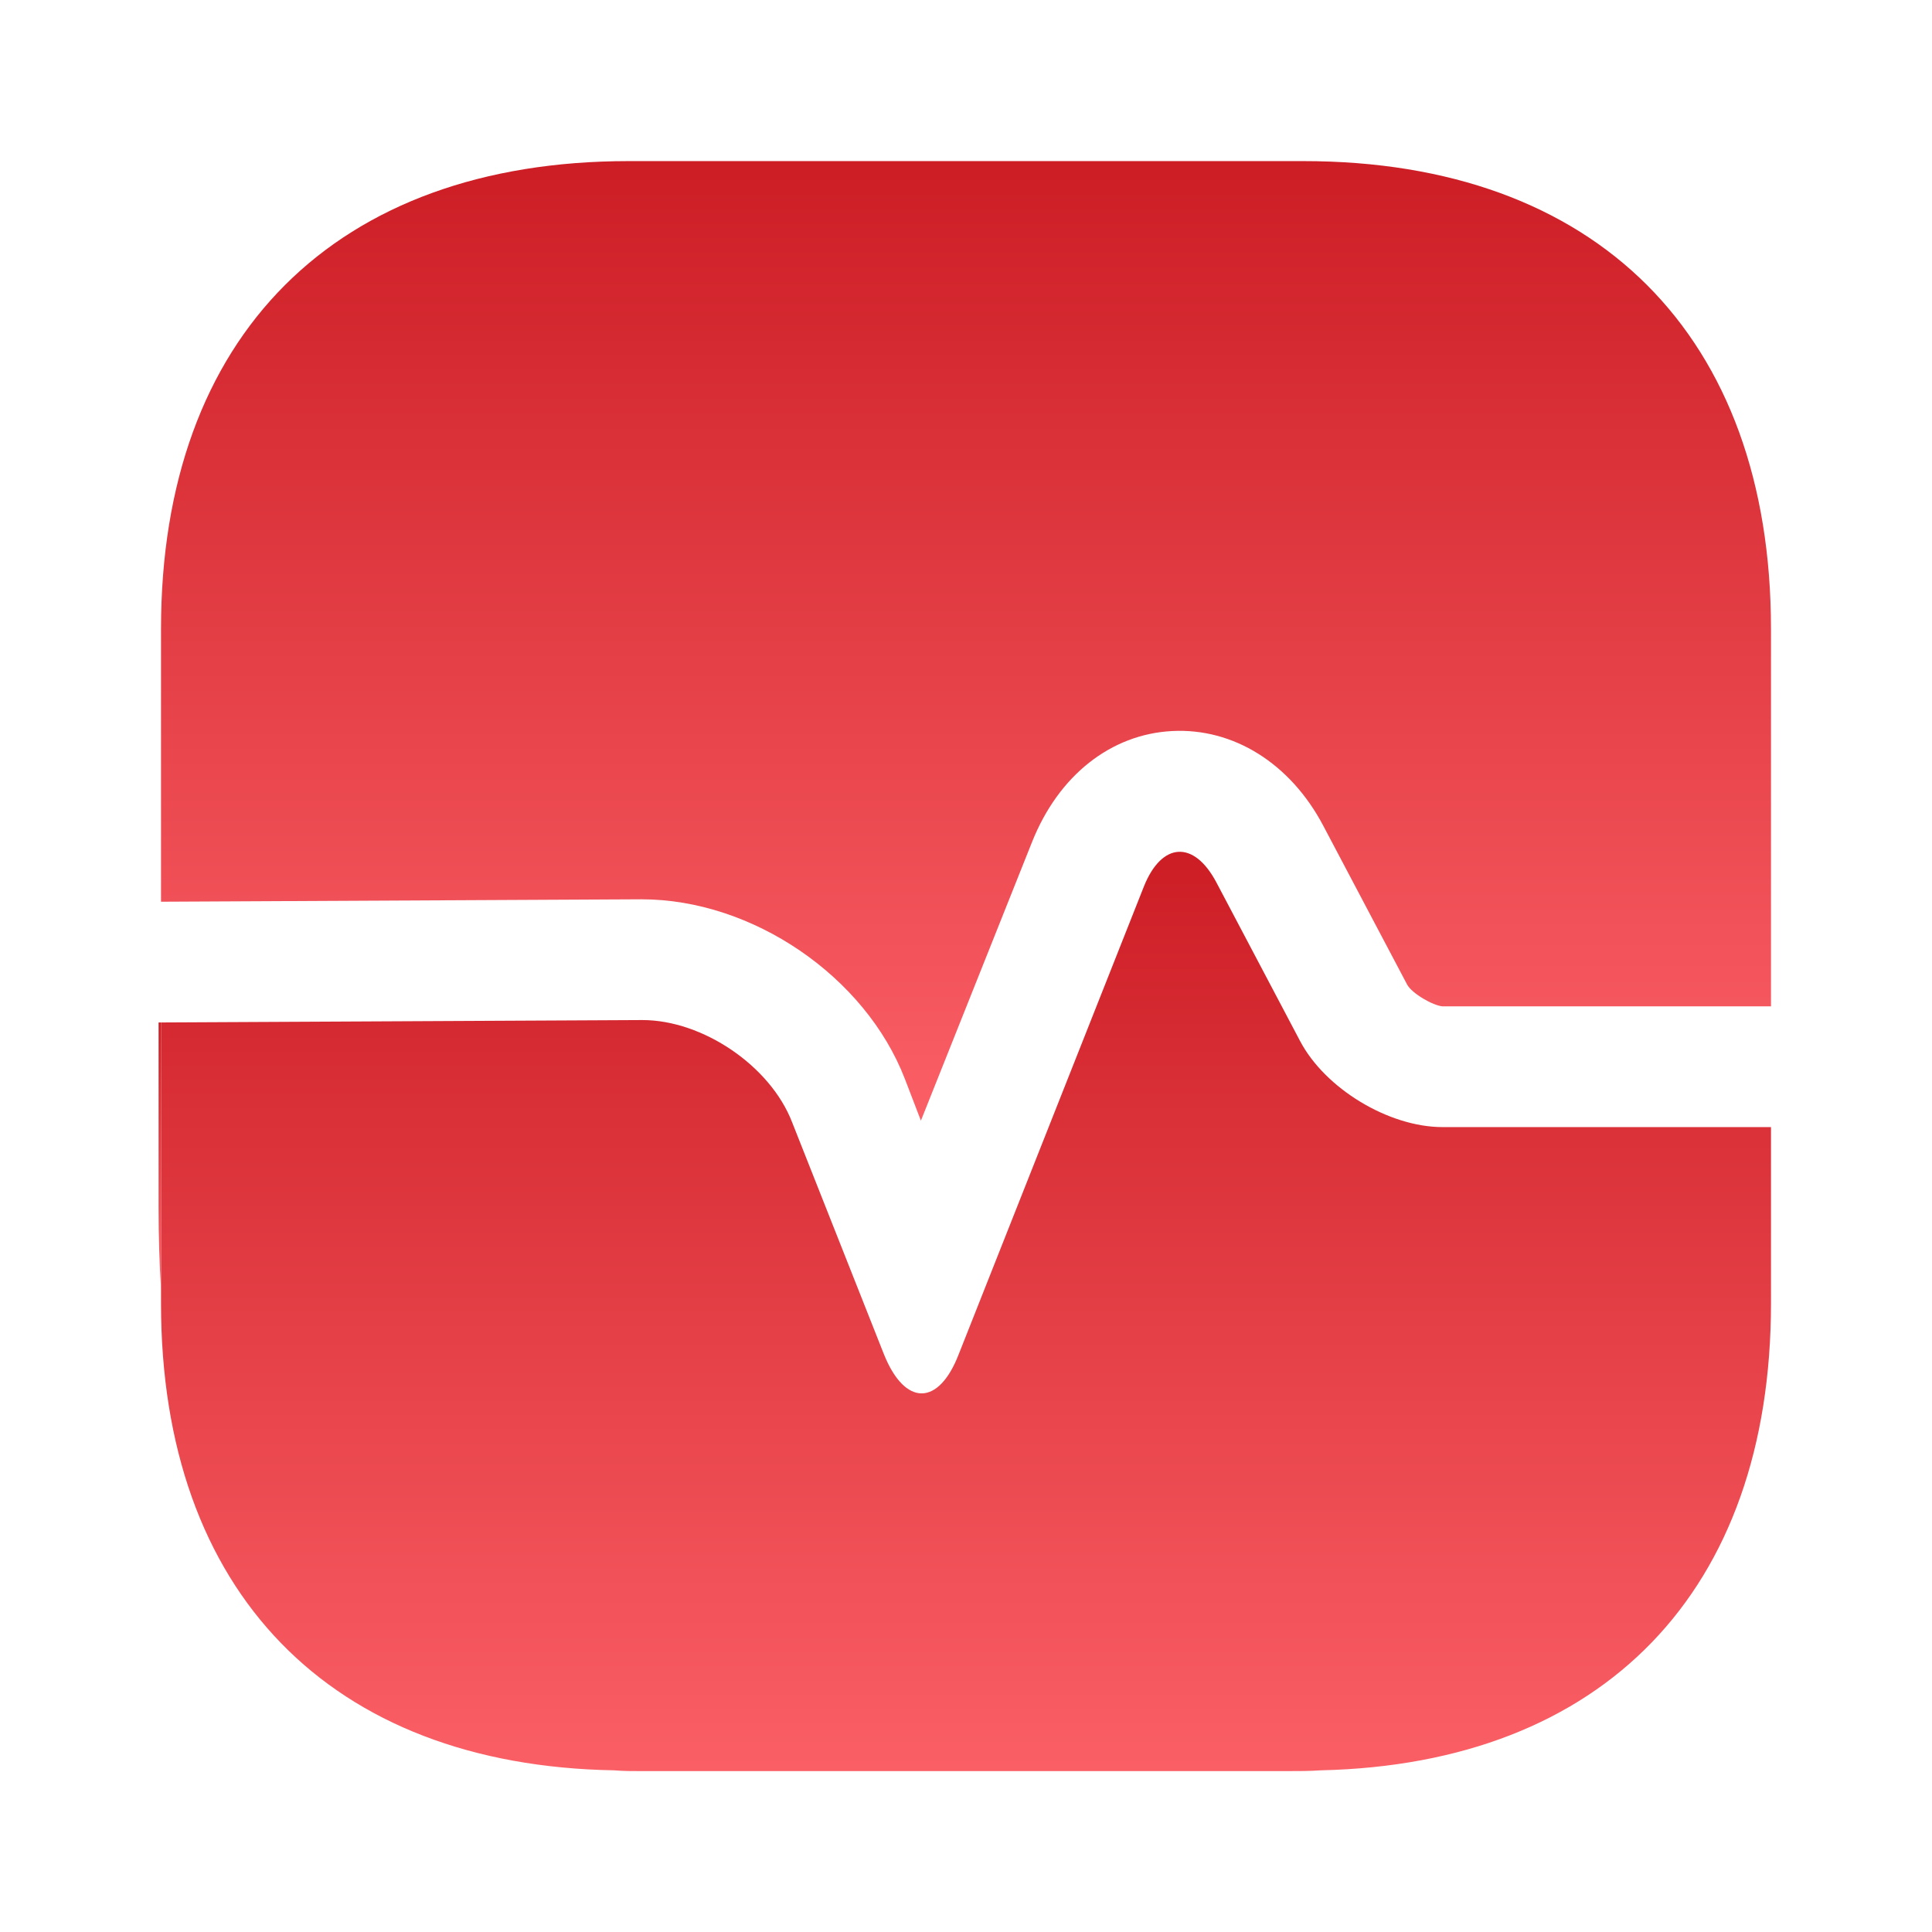
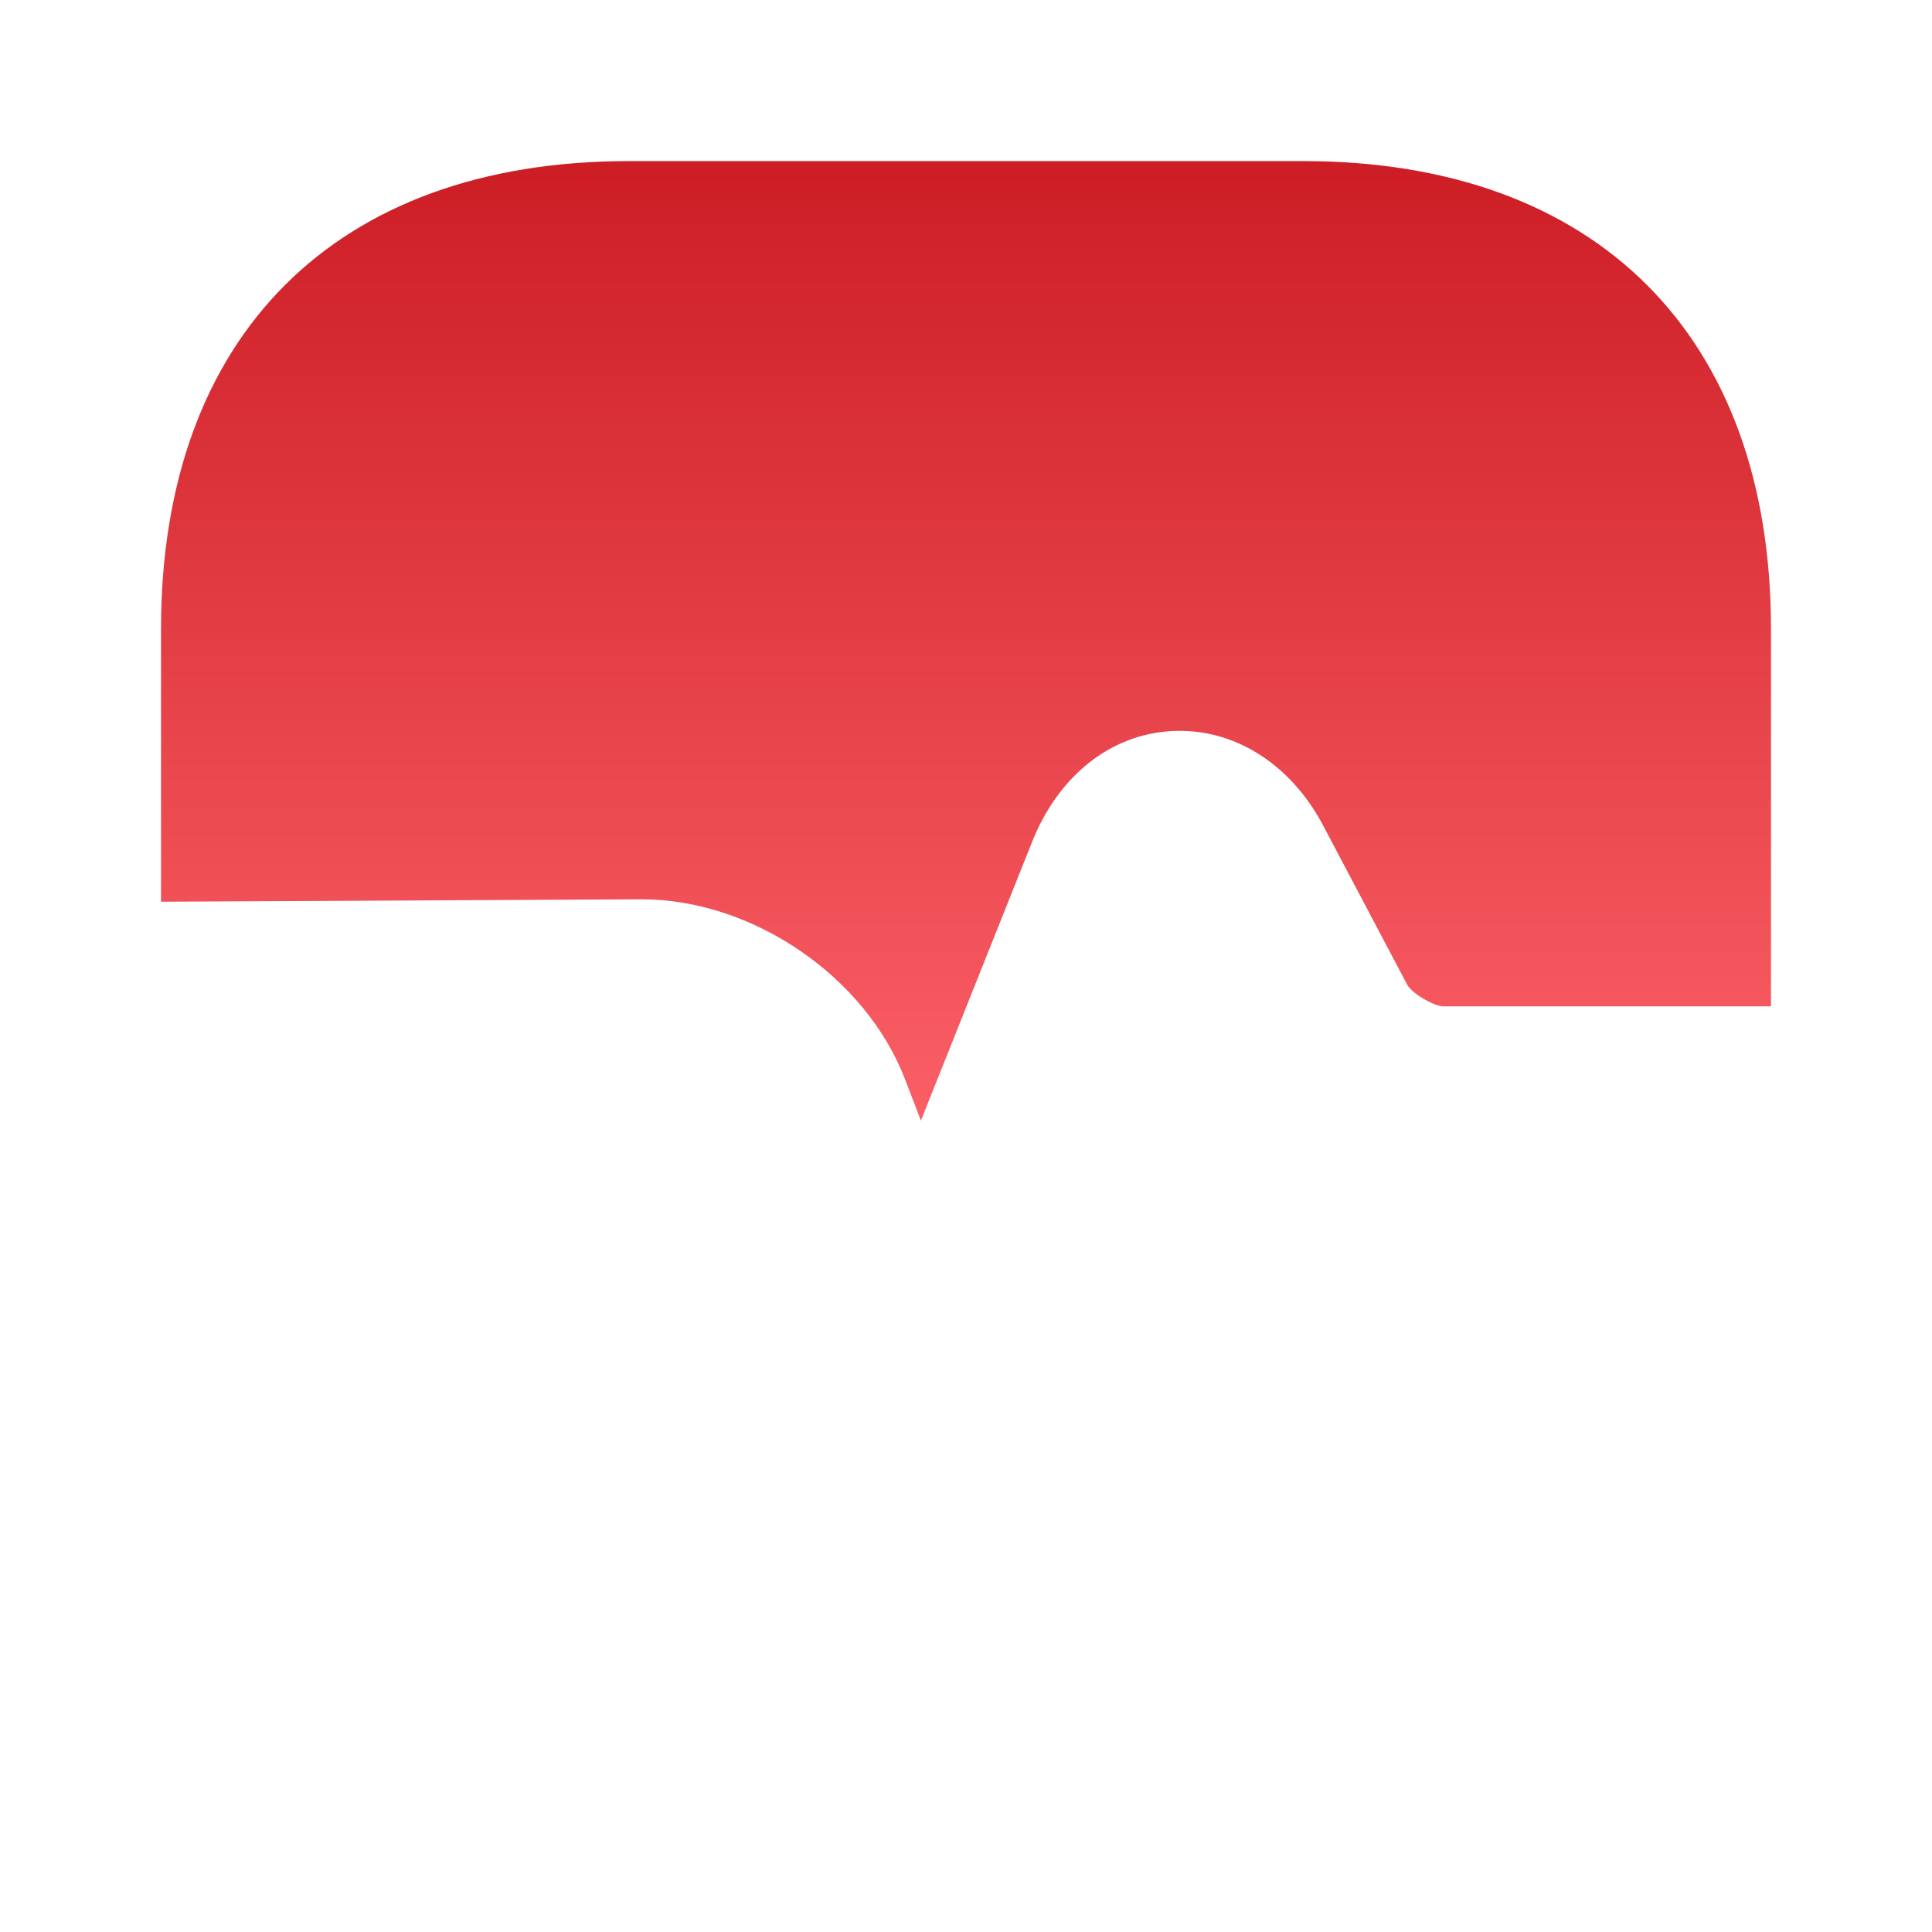
<svg xmlns="http://www.w3.org/2000/svg" width="44" height="44" viewBox="0 0 44 44" fill="none">
  <path d="M40.333 14.321V22.919H32.853C32.633 22.901 32.157 22.626 32.047 22.424L30.14 18.812C29.388 17.382 28.087 16.576 26.693 16.649C25.3 16.722 24.108 17.657 23.503 19.179L20.973 25.522L20.607 24.569C19.708 22.241 17.142 20.481 14.612 20.481L3.667 20.536V14.321C3.667 7.647 7.645 3.669 14.318 3.669H29.682C36.355 3.669 40.333 7.647 40.333 14.321Z" fill="url(#paint0_linear_96_2011)" />
-   <path d="M40.333 29.684V25.669H32.853C31.625 25.669 30.177 24.79 29.608 23.708L27.702 20.096C27.188 19.125 26.455 19.18 26.052 20.188L21.835 30.84C21.377 32.031 20.607 32.031 20.13 30.84L18.04 25.559C17.545 24.276 16.005 23.231 14.63 23.231L3.667 23.286V29.684C3.667 36.248 7.517 40.208 13.988 40.318C14.19 40.336 14.41 40.336 14.612 40.336H29.278C29.553 40.336 29.828 40.336 30.085 40.318C36.52 40.171 40.333 36.23 40.333 29.684Z" fill="url(#paint1_linear_96_2011)" />
-   <path d="M3.667 23.286V29.355C3.63 28.768 3.612 28.145 3.612 27.503V23.286H3.667Z" fill="url(#paint2_linear_96_2011)" />
  <defs>
    <linearGradient id="paint0_linear_96_2011" x1="22" y1="-2.705" x2="22" y2="25.522" gradientUnits="userSpaceOnUse">
      <stop stop-color="#BF0A12" />
      <stop offset="1" stop-color="#FB5F66" />
    </linearGradient>
    <linearGradient id="paint1_linear_96_2011" x1="22" y1="13.292" x2="22" y2="40.336" gradientUnits="userSpaceOnUse">
      <stop stop-color="#BF0A12" />
      <stop offset="1" stop-color="#FB5F66" />
    </linearGradient>
    <linearGradient id="paint2_linear_96_2011" x1="3.639" y1="21.516" x2="3.639" y2="29.355" gradientUnits="userSpaceOnUse">
      <stop stop-color="#BF0A12" />
      <stop offset="1" stop-color="#FB5F66" />
    </linearGradient>
  </defs>
</svg>